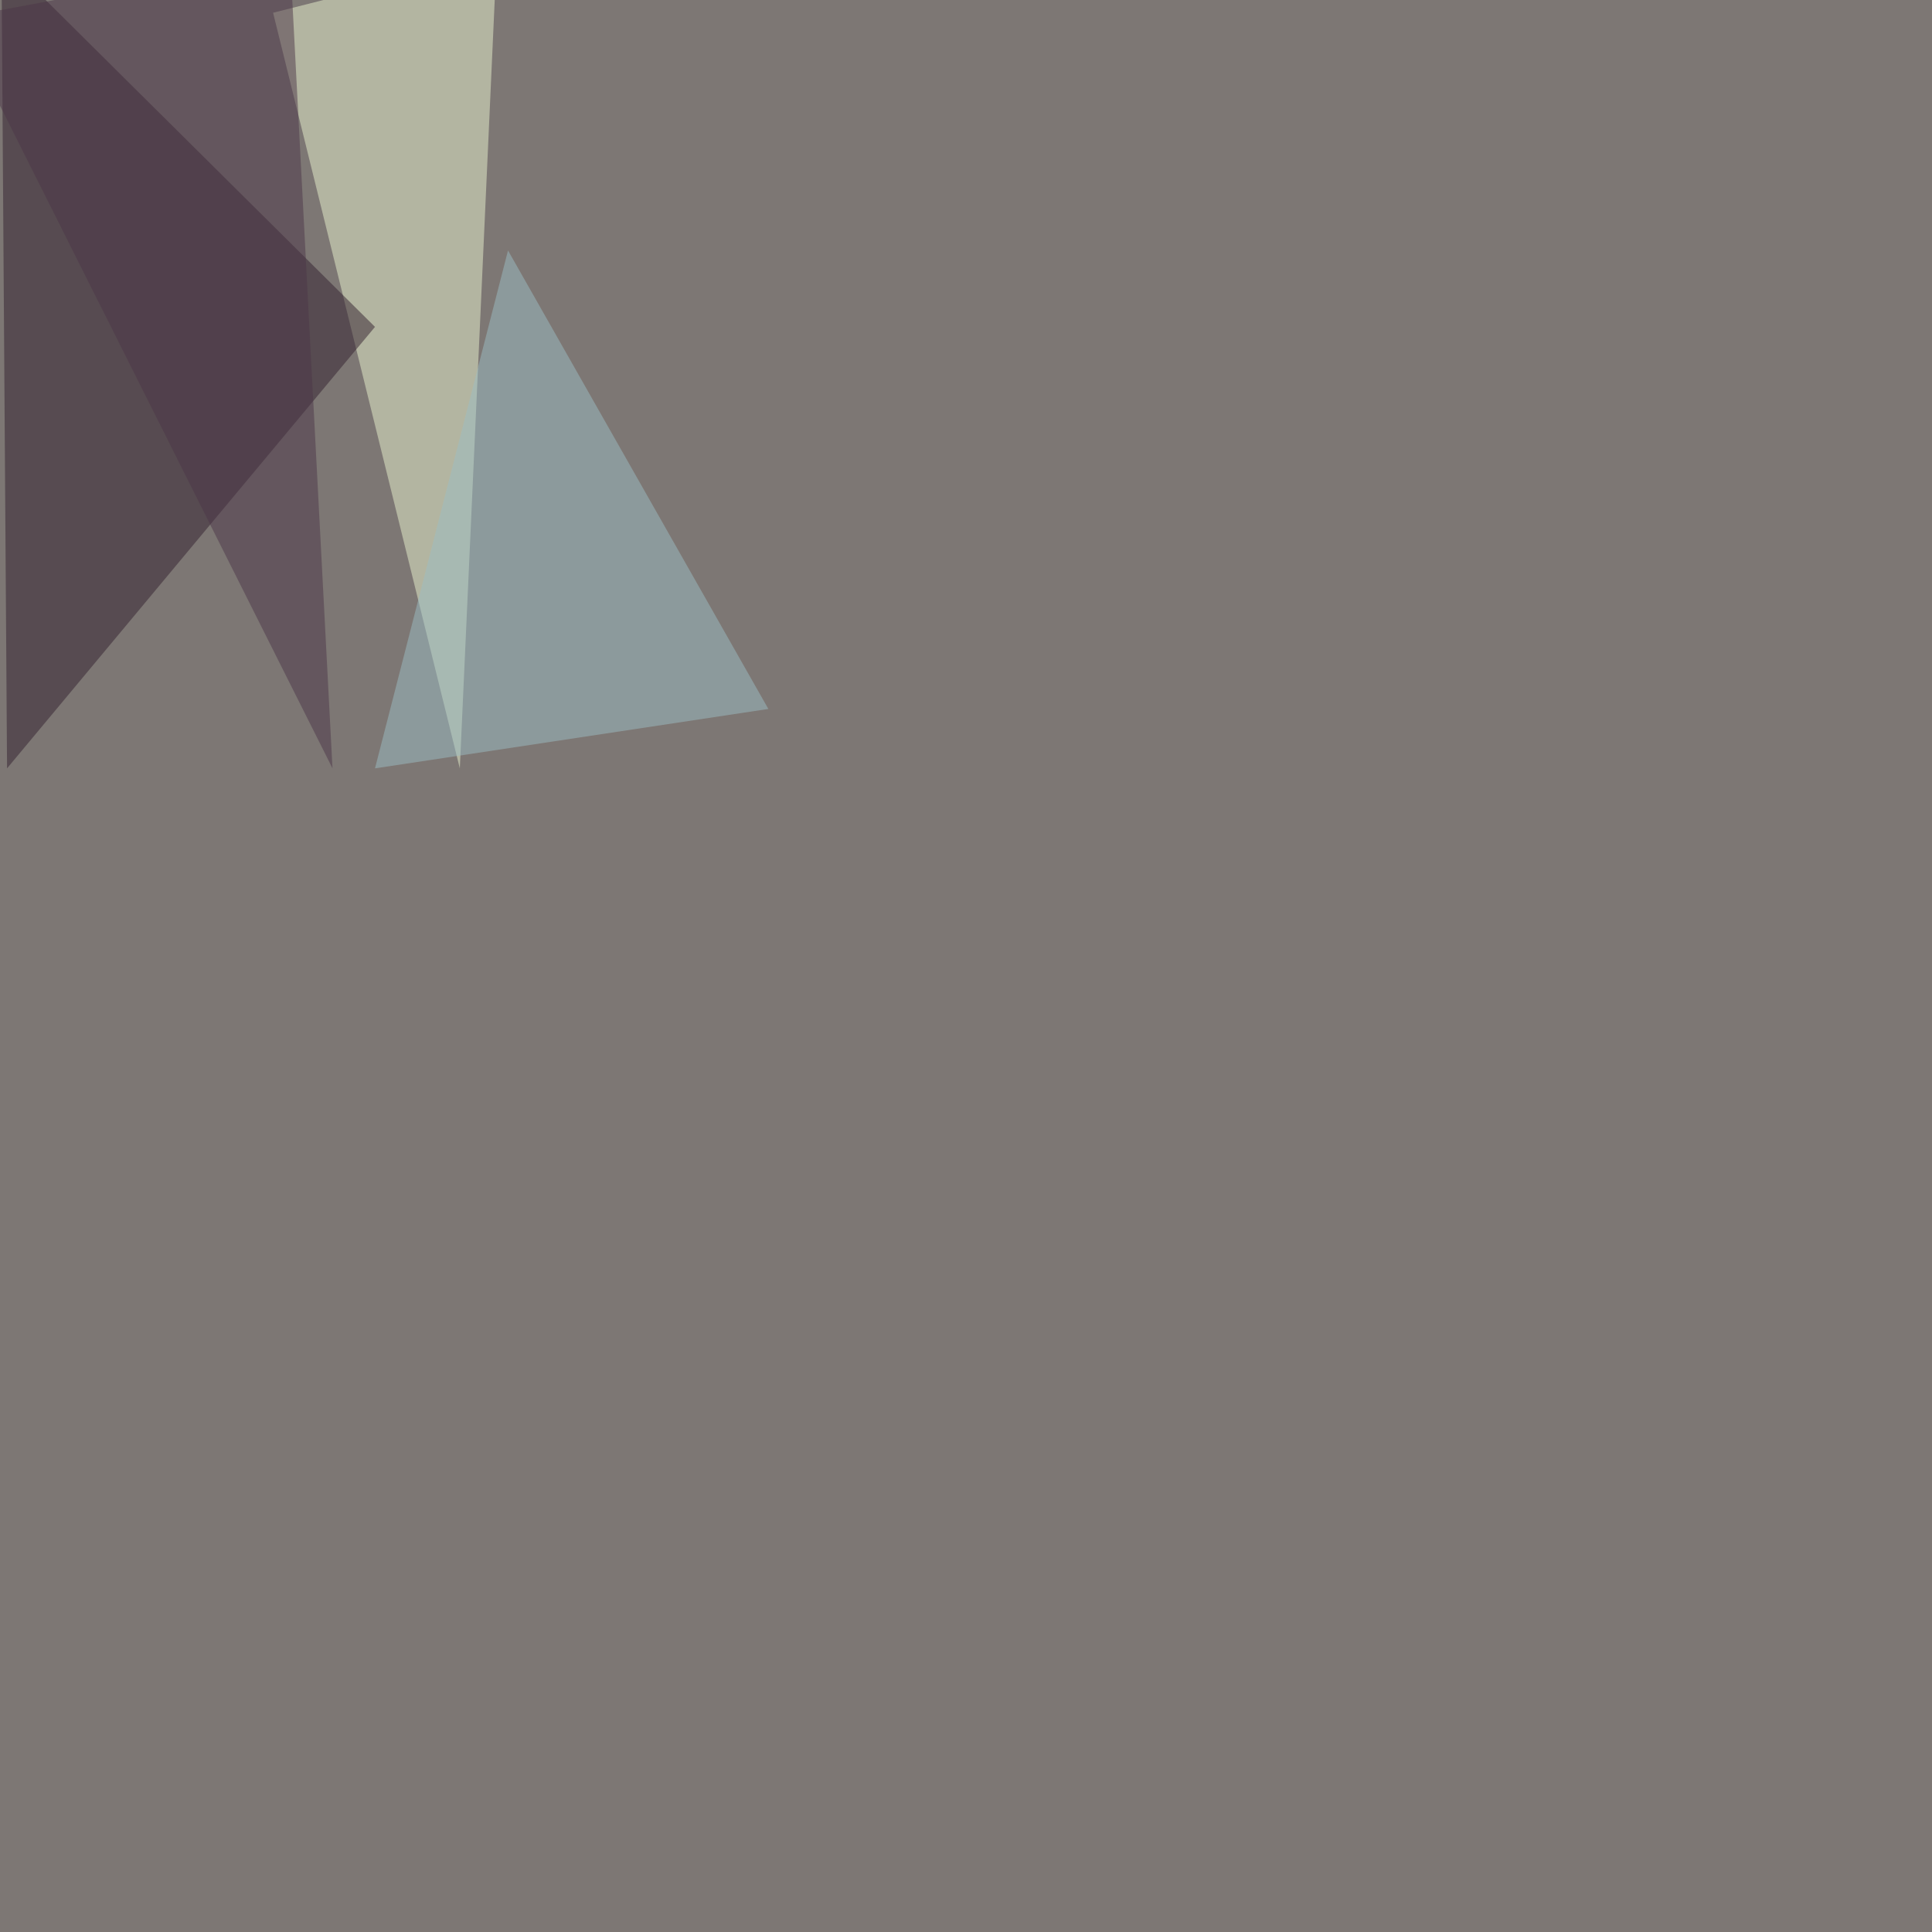
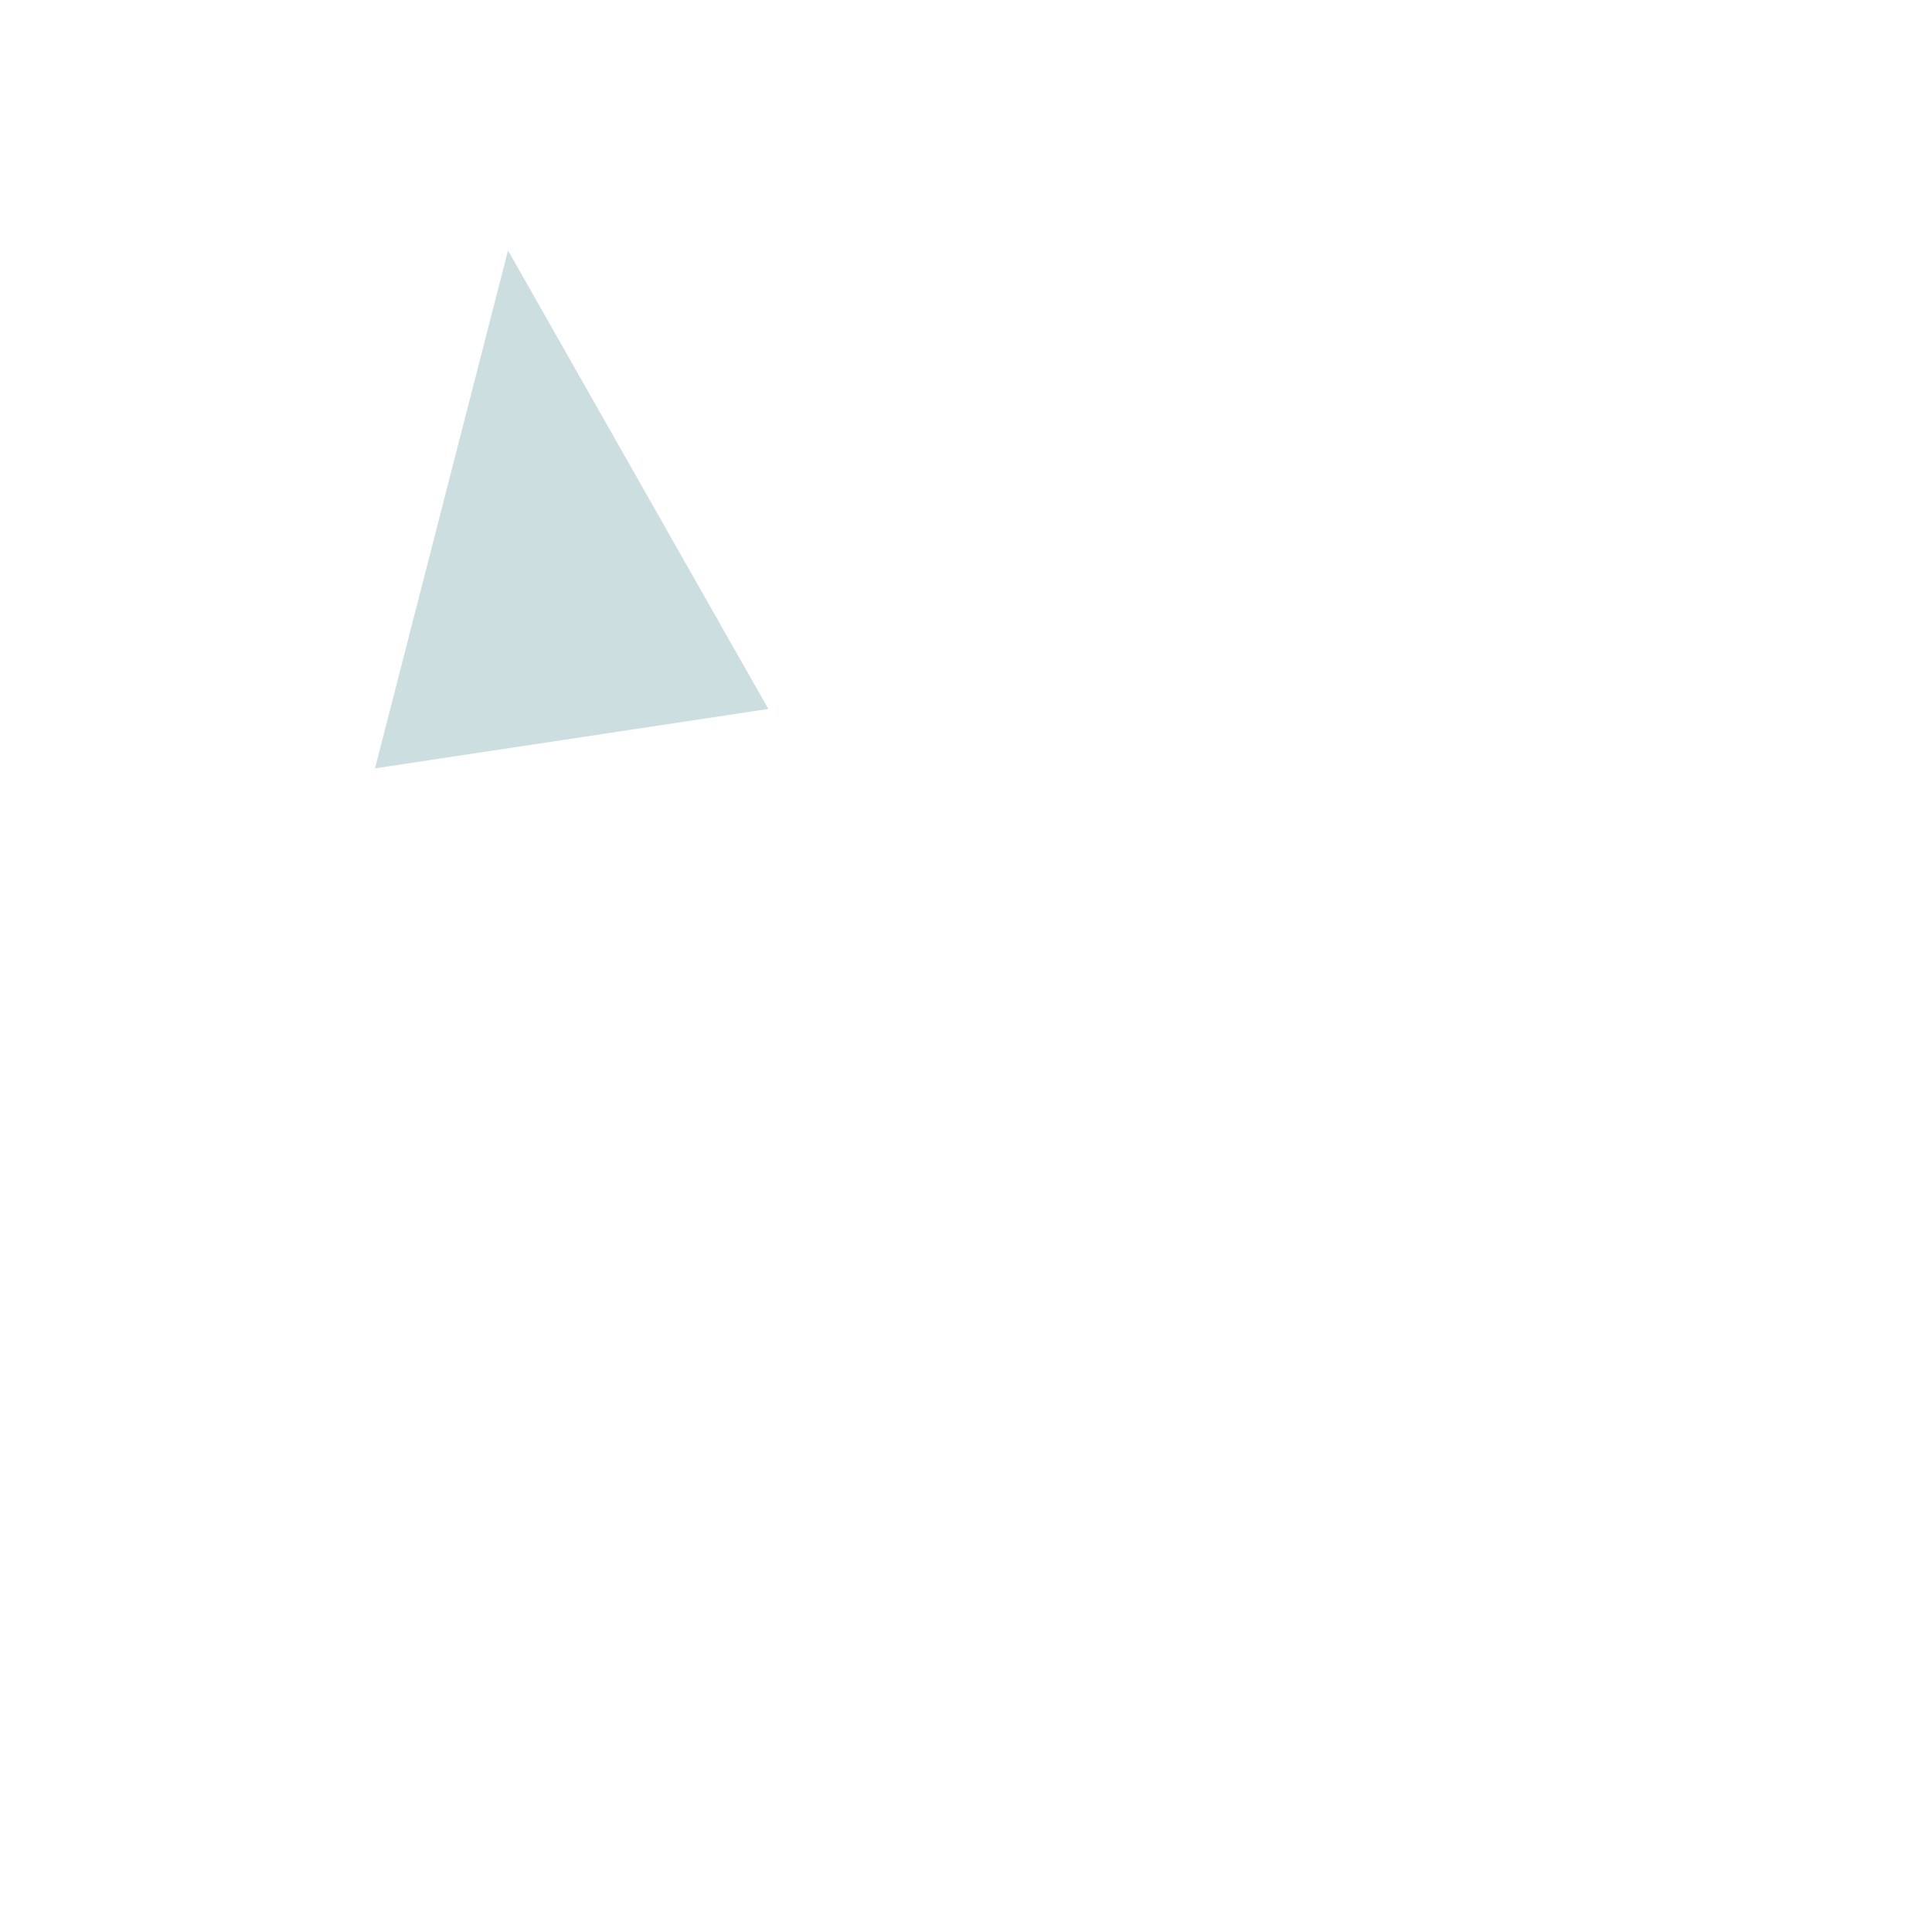
<svg xmlns="http://www.w3.org/2000/svg" width="2000" height="2000">
  <filter id="a">
    <feGaussianBlur stdDeviation="55" />
  </filter>
-   <rect width="100%" height="100%" fill="#7d7774" />
  <g filter="url(#a)">
    <g fill-opacity=".5">
-       <path fill="#ebf4cf" d="M514.2-45.4L476 795.4 282.7 13.2z" />
-       <path fill="#32212f" d="M7.3 795.4l380.9-457L1.5-45.4z" />
      <path fill="#9cbec4" d="M525.9 259.3l269.5 474.6-407.2 61.5z" />
-       <path fill="#4d3649" d="M-45.4 19l389.6 776.4-44-840.8z" />
    </g>
  </g>
</svg>